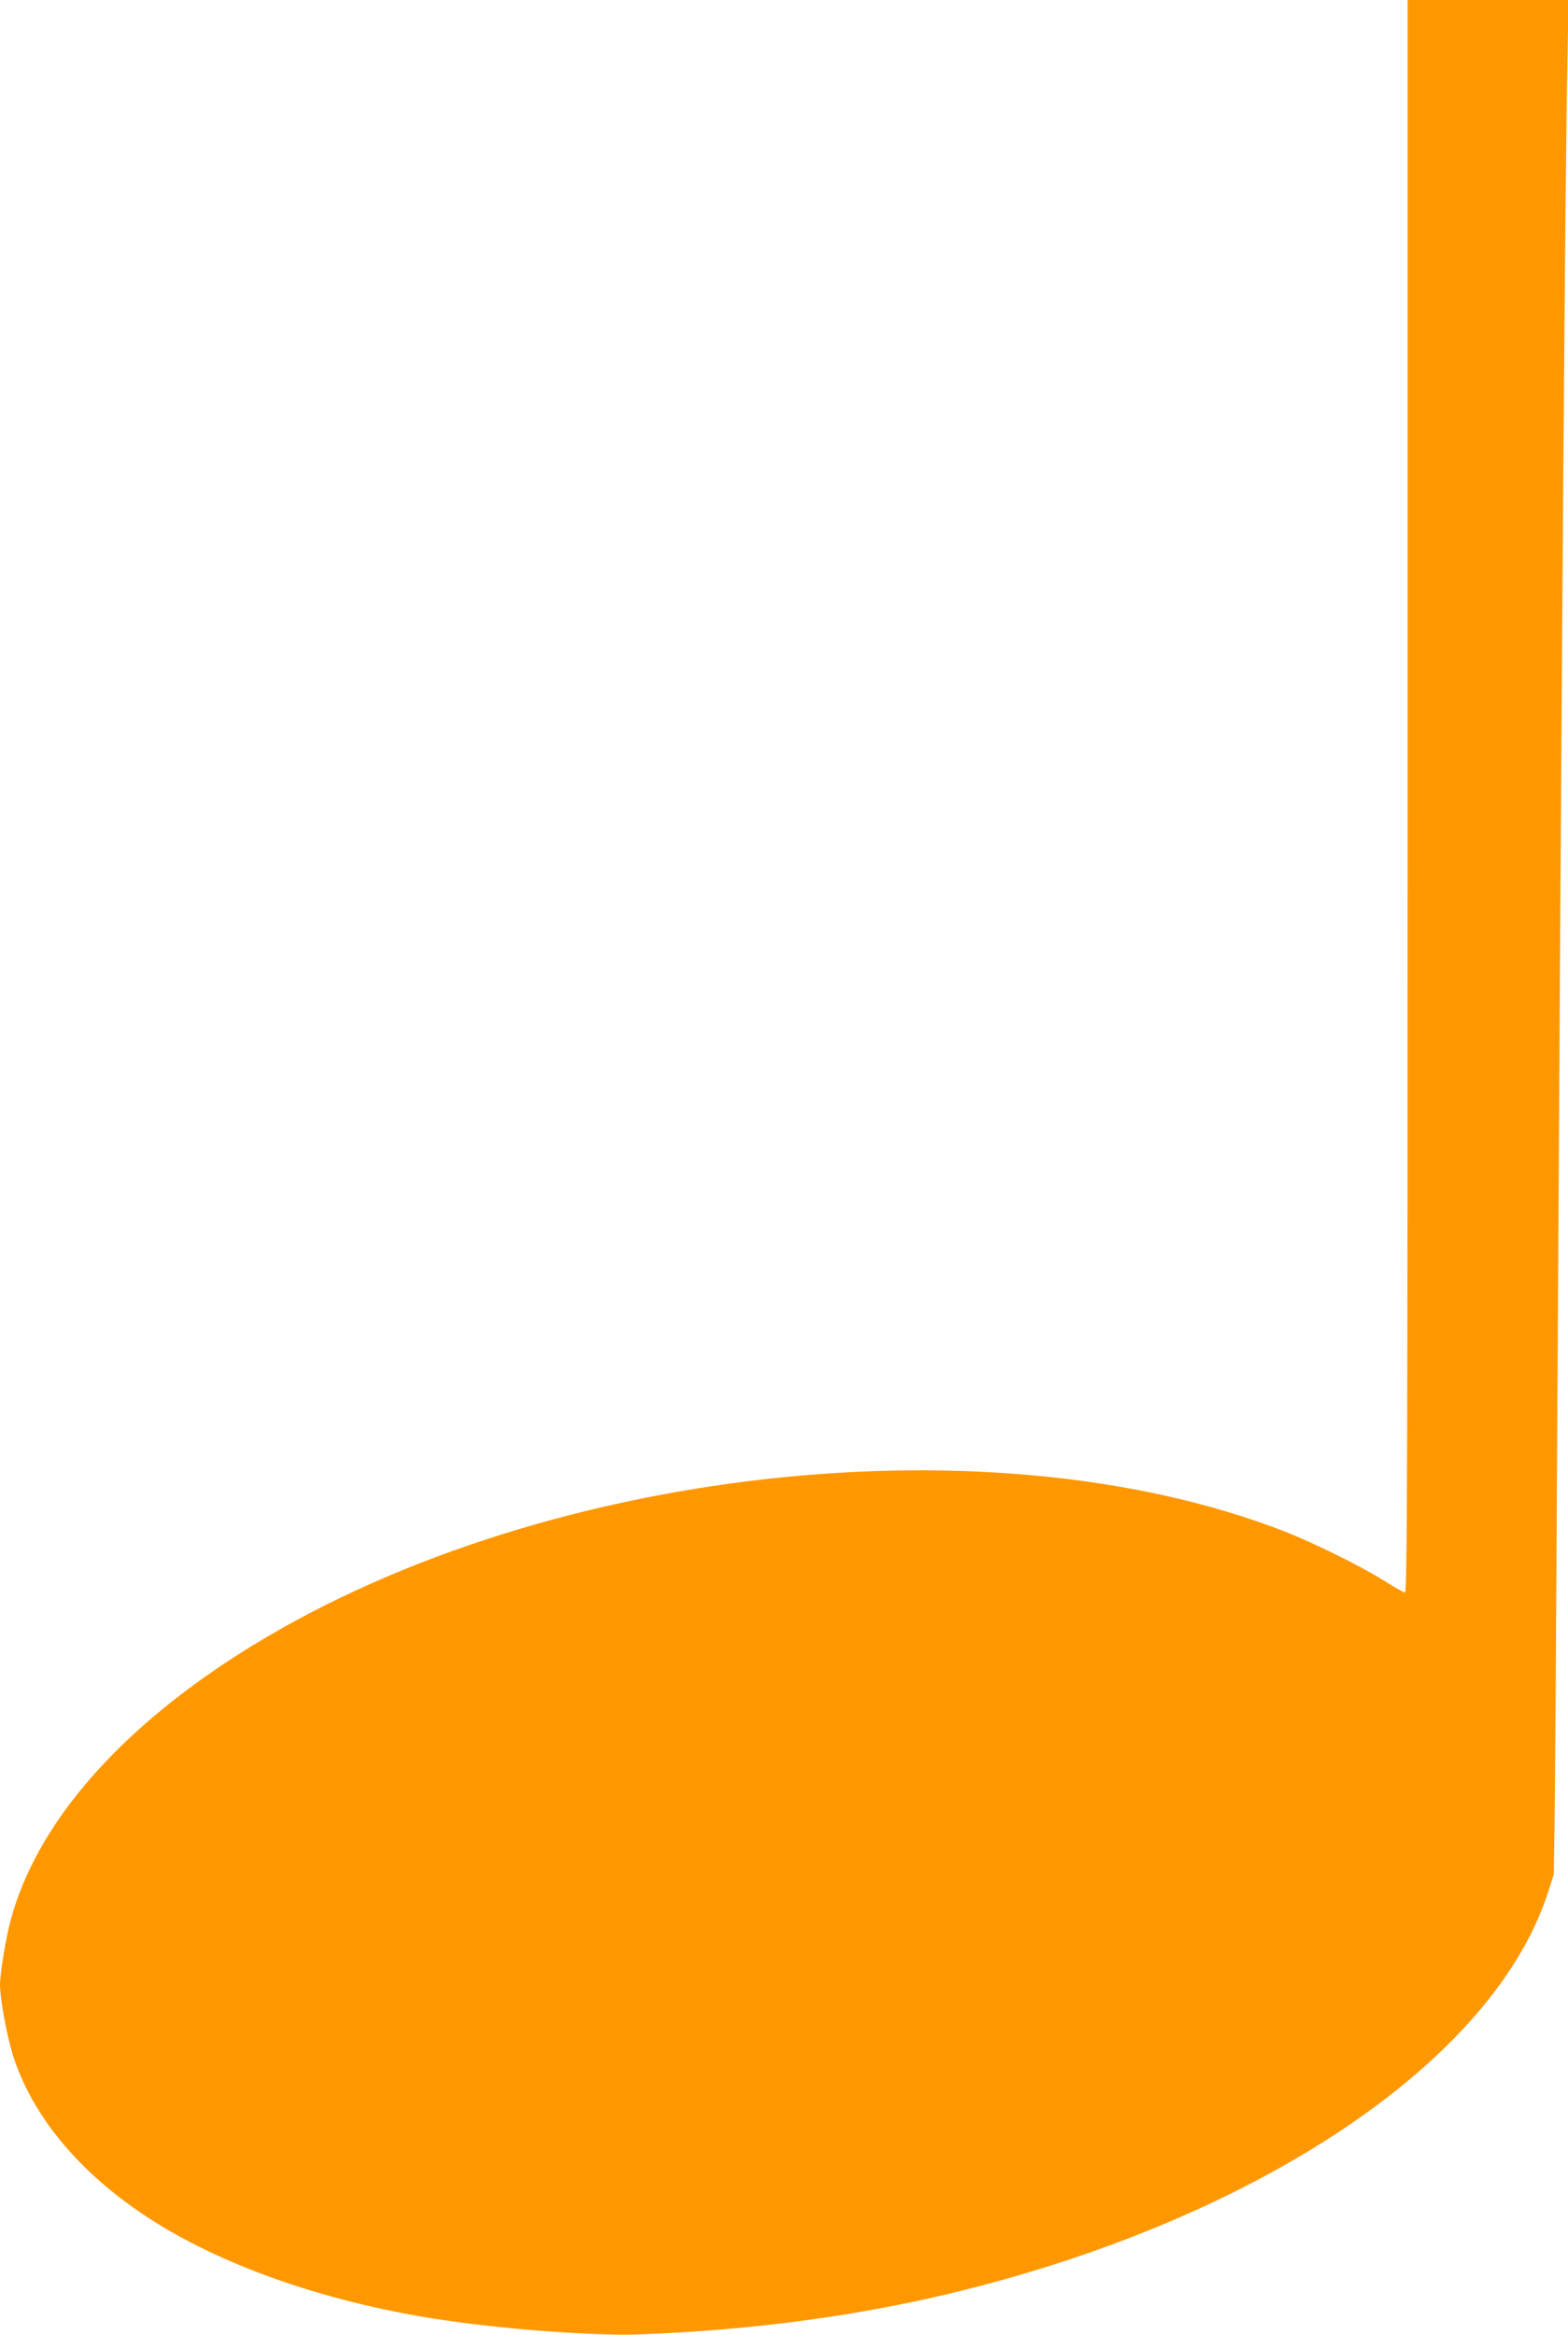
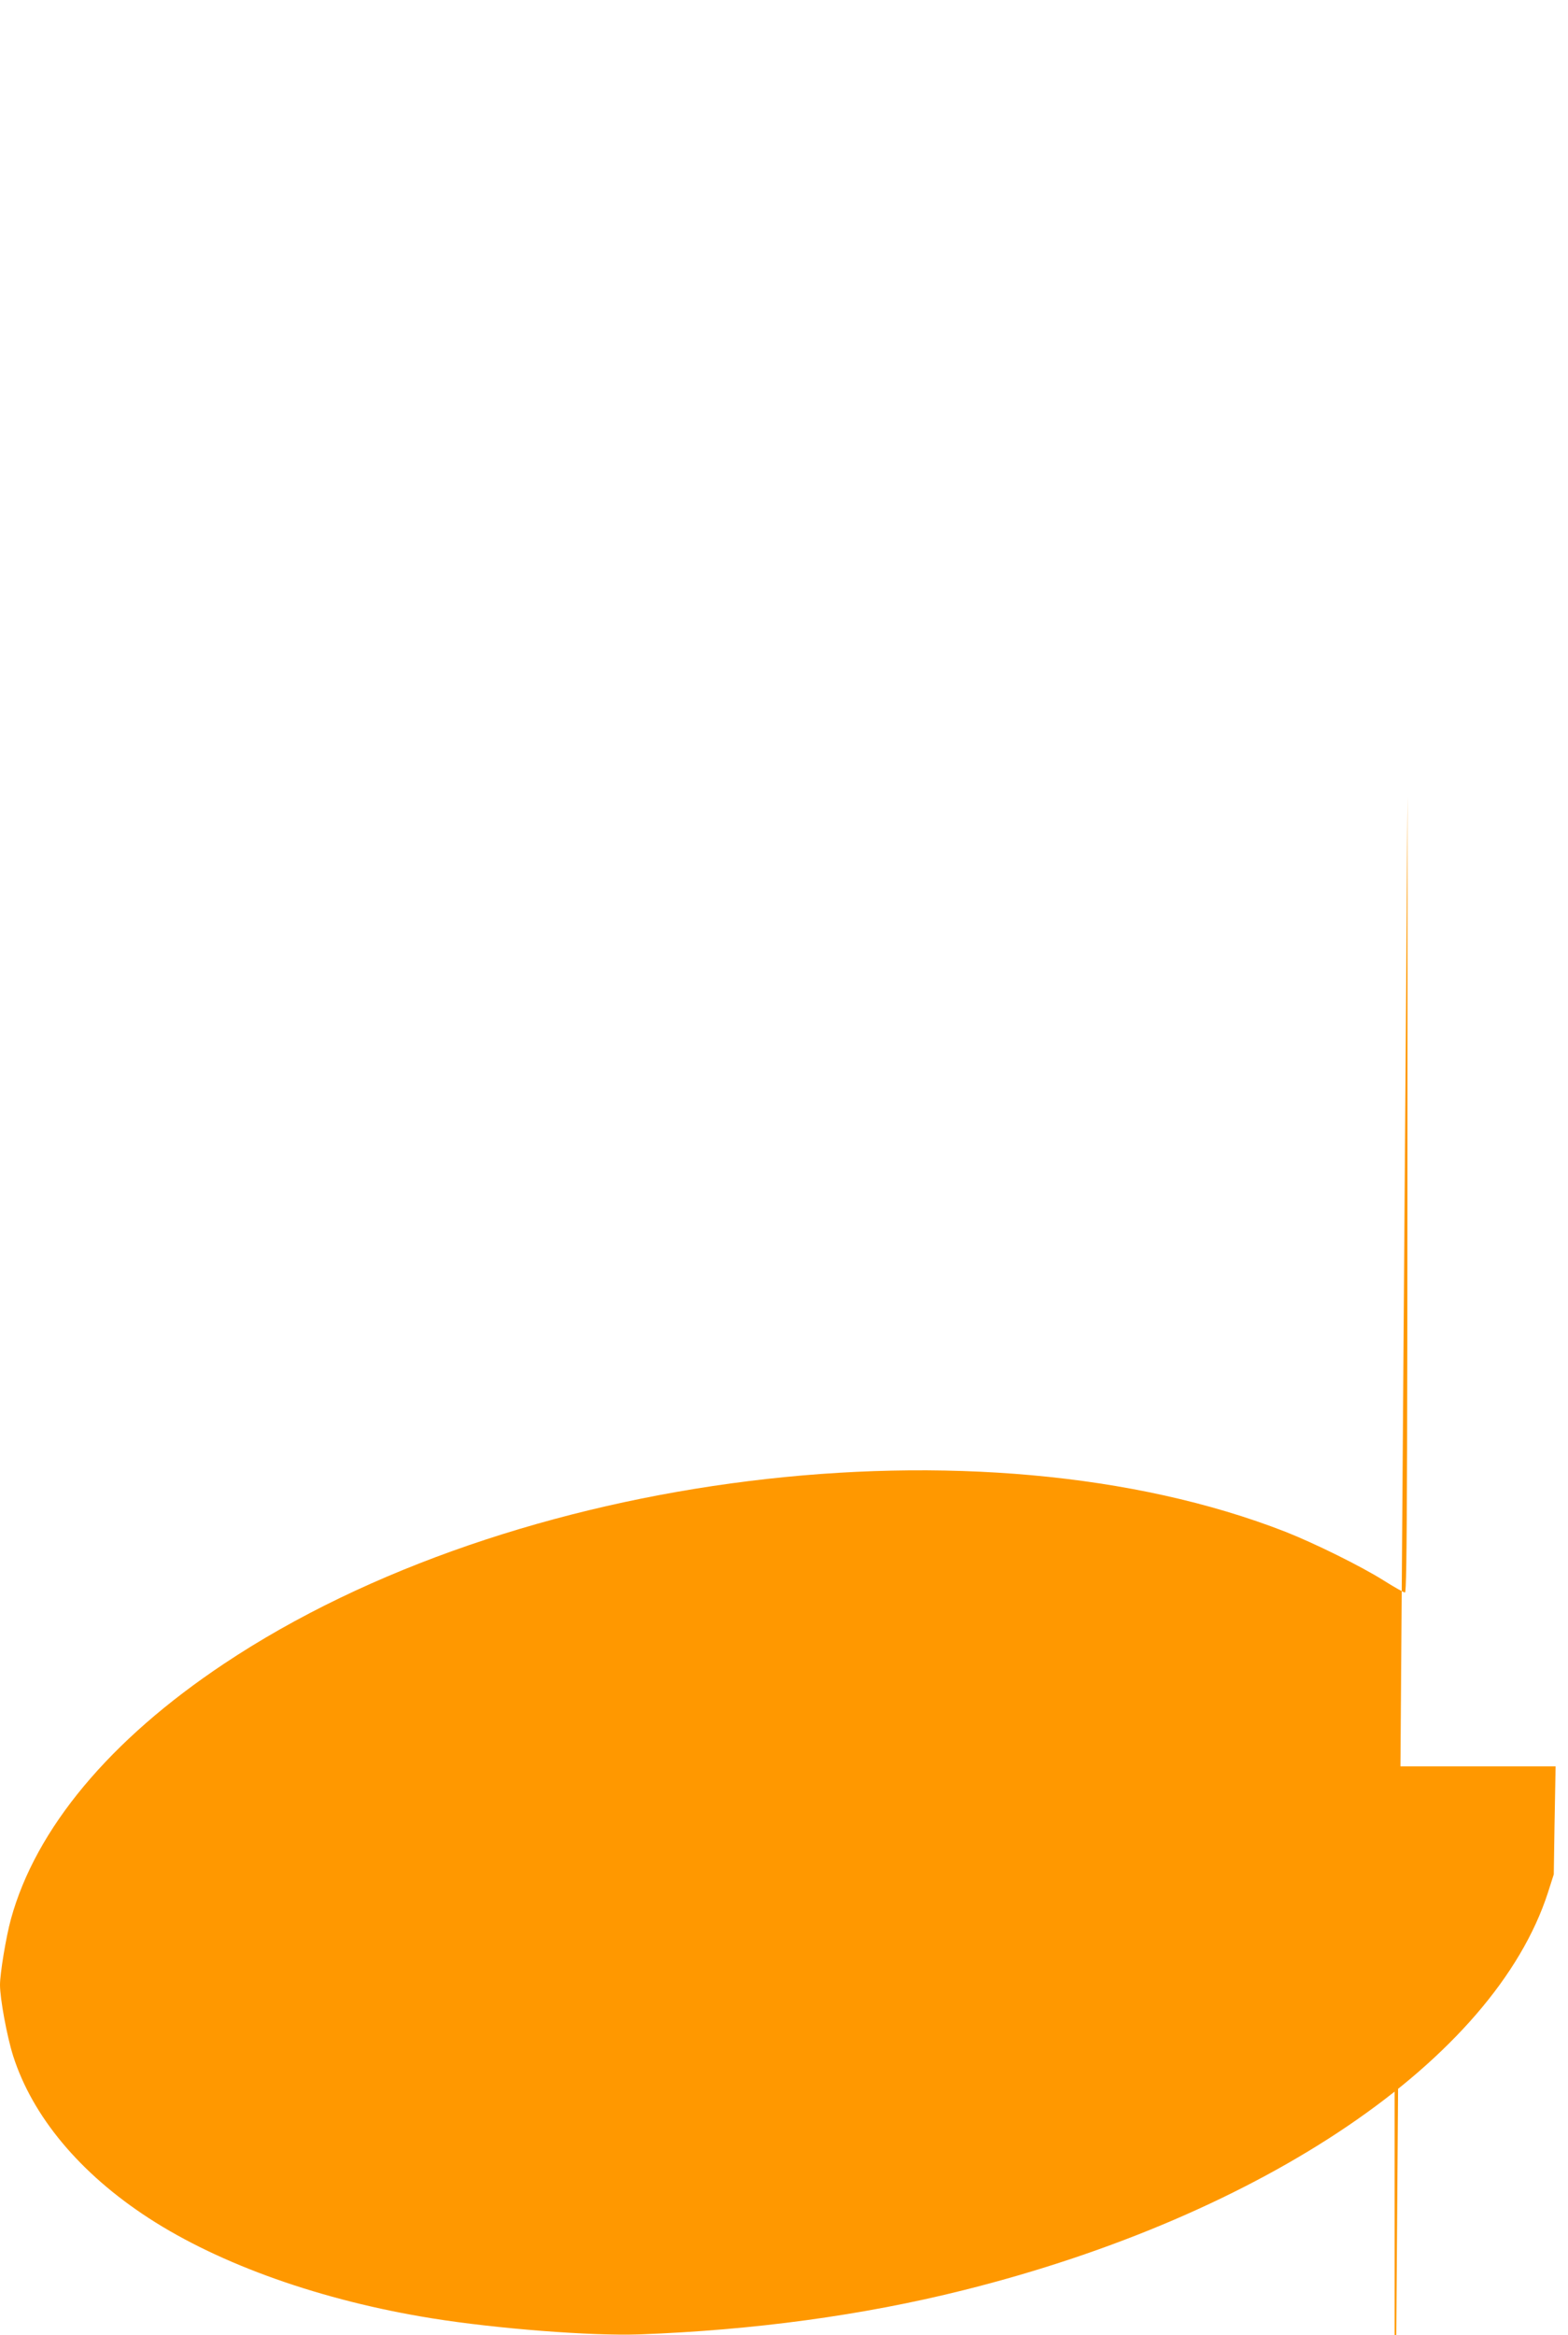
<svg xmlns="http://www.w3.org/2000/svg" version="1.0" width="860pt" height="1280pt" viewBox="0 0 860 1280" preserveAspectRatio="xMidYMid meet">
  <g transform="translate(0,1280) scale(0.1,-0.1)" fill="#ff9800" stroke="none">
-     <path d="M7720 8435 c0 -3705 -2 -4365 -14 -4365 -7 0 -60 30 -117 66 -124 78 -379 204 -539 267 -1668 651 -4241 331 -5822 -724 -626 -417 -1032 -904 -1168 -1399 -27 -98 -60 -298 -60 -361 0 -75 38 -282 72 -389 106 -332 366 -644 743 -889 394 -256 950 -453 1555 -550 355 -57 873 -97 1135 -88 627 23 1226 104 1778 242 1653 413 2912 1269 3207 2180 l32 100 4 265 c3 146 9 1050 14 2010 25 4422 45 7100 57 7673 l6 327 -441 0 -442 0 0 -4365z" />
+     <path d="M7720 8435 c0 -3705 -2 -4365 -14 -4365 -7 0 -60 30 -117 66 -124 78 -379 204 -539 267 -1668 651 -4241 331 -5822 -724 -626 -417 -1032 -904 -1168 -1399 -27 -98 -60 -298 -60 -361 0 -75 38 -282 72 -389 106 -332 366 -644 743 -889 394 -256 950 -453 1555 -550 355 -57 873 -97 1135 -88 627 23 1226 104 1778 242 1653 413 2912 1269 3207 2180 l32 100 4 265 l6 327 -441 0 -442 0 0 -4365z" />
  </g>
</svg>